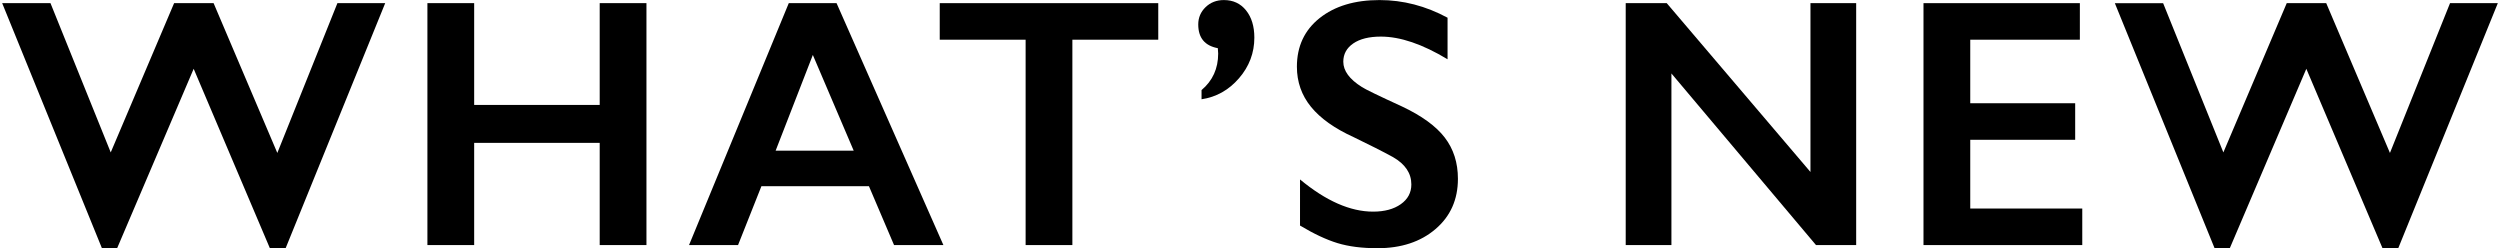
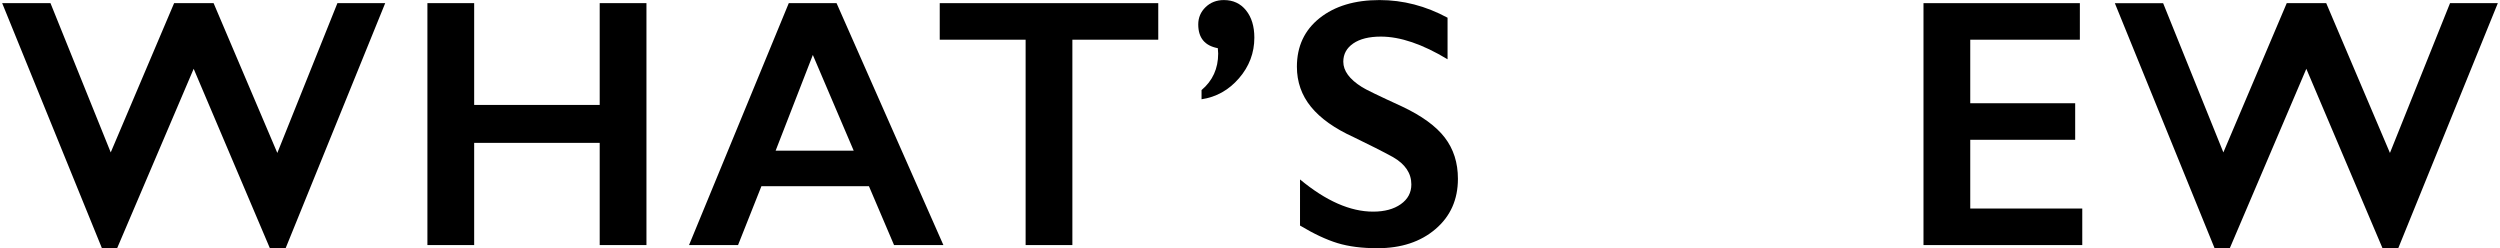
<svg xmlns="http://www.w3.org/2000/svg" version="1.1" id="レイヤー_1" x="0px" y="0px" viewBox="0 0 141 14" style="enable-background:new 0 0 141 14;" xml:space="preserve">
  <g>
    <path d="M2.847,0.178l3.398,8.418L9.82,0.178h2.227l3.594,8.448l3.389-8.448h2.695l-5.615,13.819H15.22L10.923,3.88L6.607,13.997   H5.748L0.123,0.178H2.847z" />
    <path d="M26.743,0.178v5.742h7.08V0.178h2.637v13.643h-2.637V8.059h-7.08v5.762h-2.637V0.178H26.743z" />
    <path d="M47.182,0.178l6.025,13.643h-2.783l-1.416-3.32h-6.064l-1.318,3.32h-2.764l5.625-13.643H47.182z M43.745,8.499h4.404   l-2.305-5.4L43.745,8.499z" />
    <path d="M65.326,0.178v2.061h-4.844v11.583h-2.637V2.239h-4.844V0.178H65.326z" />
    <path d="M69.026,0.003c0.521,0,0.938,0.193,1.25,0.581s0.469,0.9,0.469,1.538c0,0.859-0.288,1.623-0.864,2.29   s-1.28,1.062-2.114,1.187V5.081c0.625-0.527,0.938-1.214,0.938-2.061l-0.02-0.303c-0.735-0.137-1.104-0.583-1.104-1.338   c0-0.384,0.139-0.71,0.415-0.977C68.273,0.136,68.616,0.003,69.026,0.003z" />
    <path d="M77.804,0.003c1.328,0,2.607,0.332,3.838,0.996v2.344c-1.412-0.853-2.666-1.279-3.76-1.279   c-0.664,0-1.183,0.129-1.558,0.386c-0.374,0.257-0.562,0.601-0.562,1.03c0,0.515,0.349,0.989,1.045,1.426   c0.195,0.13,0.947,0.495,2.256,1.094c1.12,0.527,1.928,1.113,2.422,1.758c0.495,0.645,0.742,1.419,0.742,2.325   c0,1.172-0.421,2.117-1.265,2.837c-0.843,0.72-1.935,1.079-3.276,1.079c-0.872,0-1.622-0.096-2.251-0.288   c-0.628-0.192-1.333-0.522-2.114-0.991V10.12c1.459,1.211,2.832,1.816,4.121,1.816c0.645,0,1.166-0.14,1.562-0.42   c0.397-0.28,0.596-0.651,0.596-1.113c0-0.632-0.345-1.146-1.035-1.543c-0.572-0.313-1.312-0.687-2.217-1.124   c-1.074-0.488-1.876-1.058-2.407-1.709c-0.53-0.651-0.796-1.406-0.796-2.266c0-1.146,0.427-2.059,1.279-2.739   C75.279,0.343,76.405,0.003,77.804,0.003z" />
-     <path d="M94.004,0.178L102.11,9.7V0.178h2.578v13.643h-2.266l-8.154-9.678v9.678H91.69V0.178H94.004z" />
    <path d="M117.304,0.178v2.061h-6.182v3.584h5.918v2.061h-5.918v3.877h6.318v2.061h-8.955V0.178H117.304z" />
    <path d="M122,0.178l3.398,8.418l3.574-8.418h2.227l3.594,8.448l3.389-8.448h2.695l-5.615,13.819h-0.889L130.077,3.88l-4.316,10.118   h-0.859l-5.625-13.819H122z" />
  </g>
</svg>